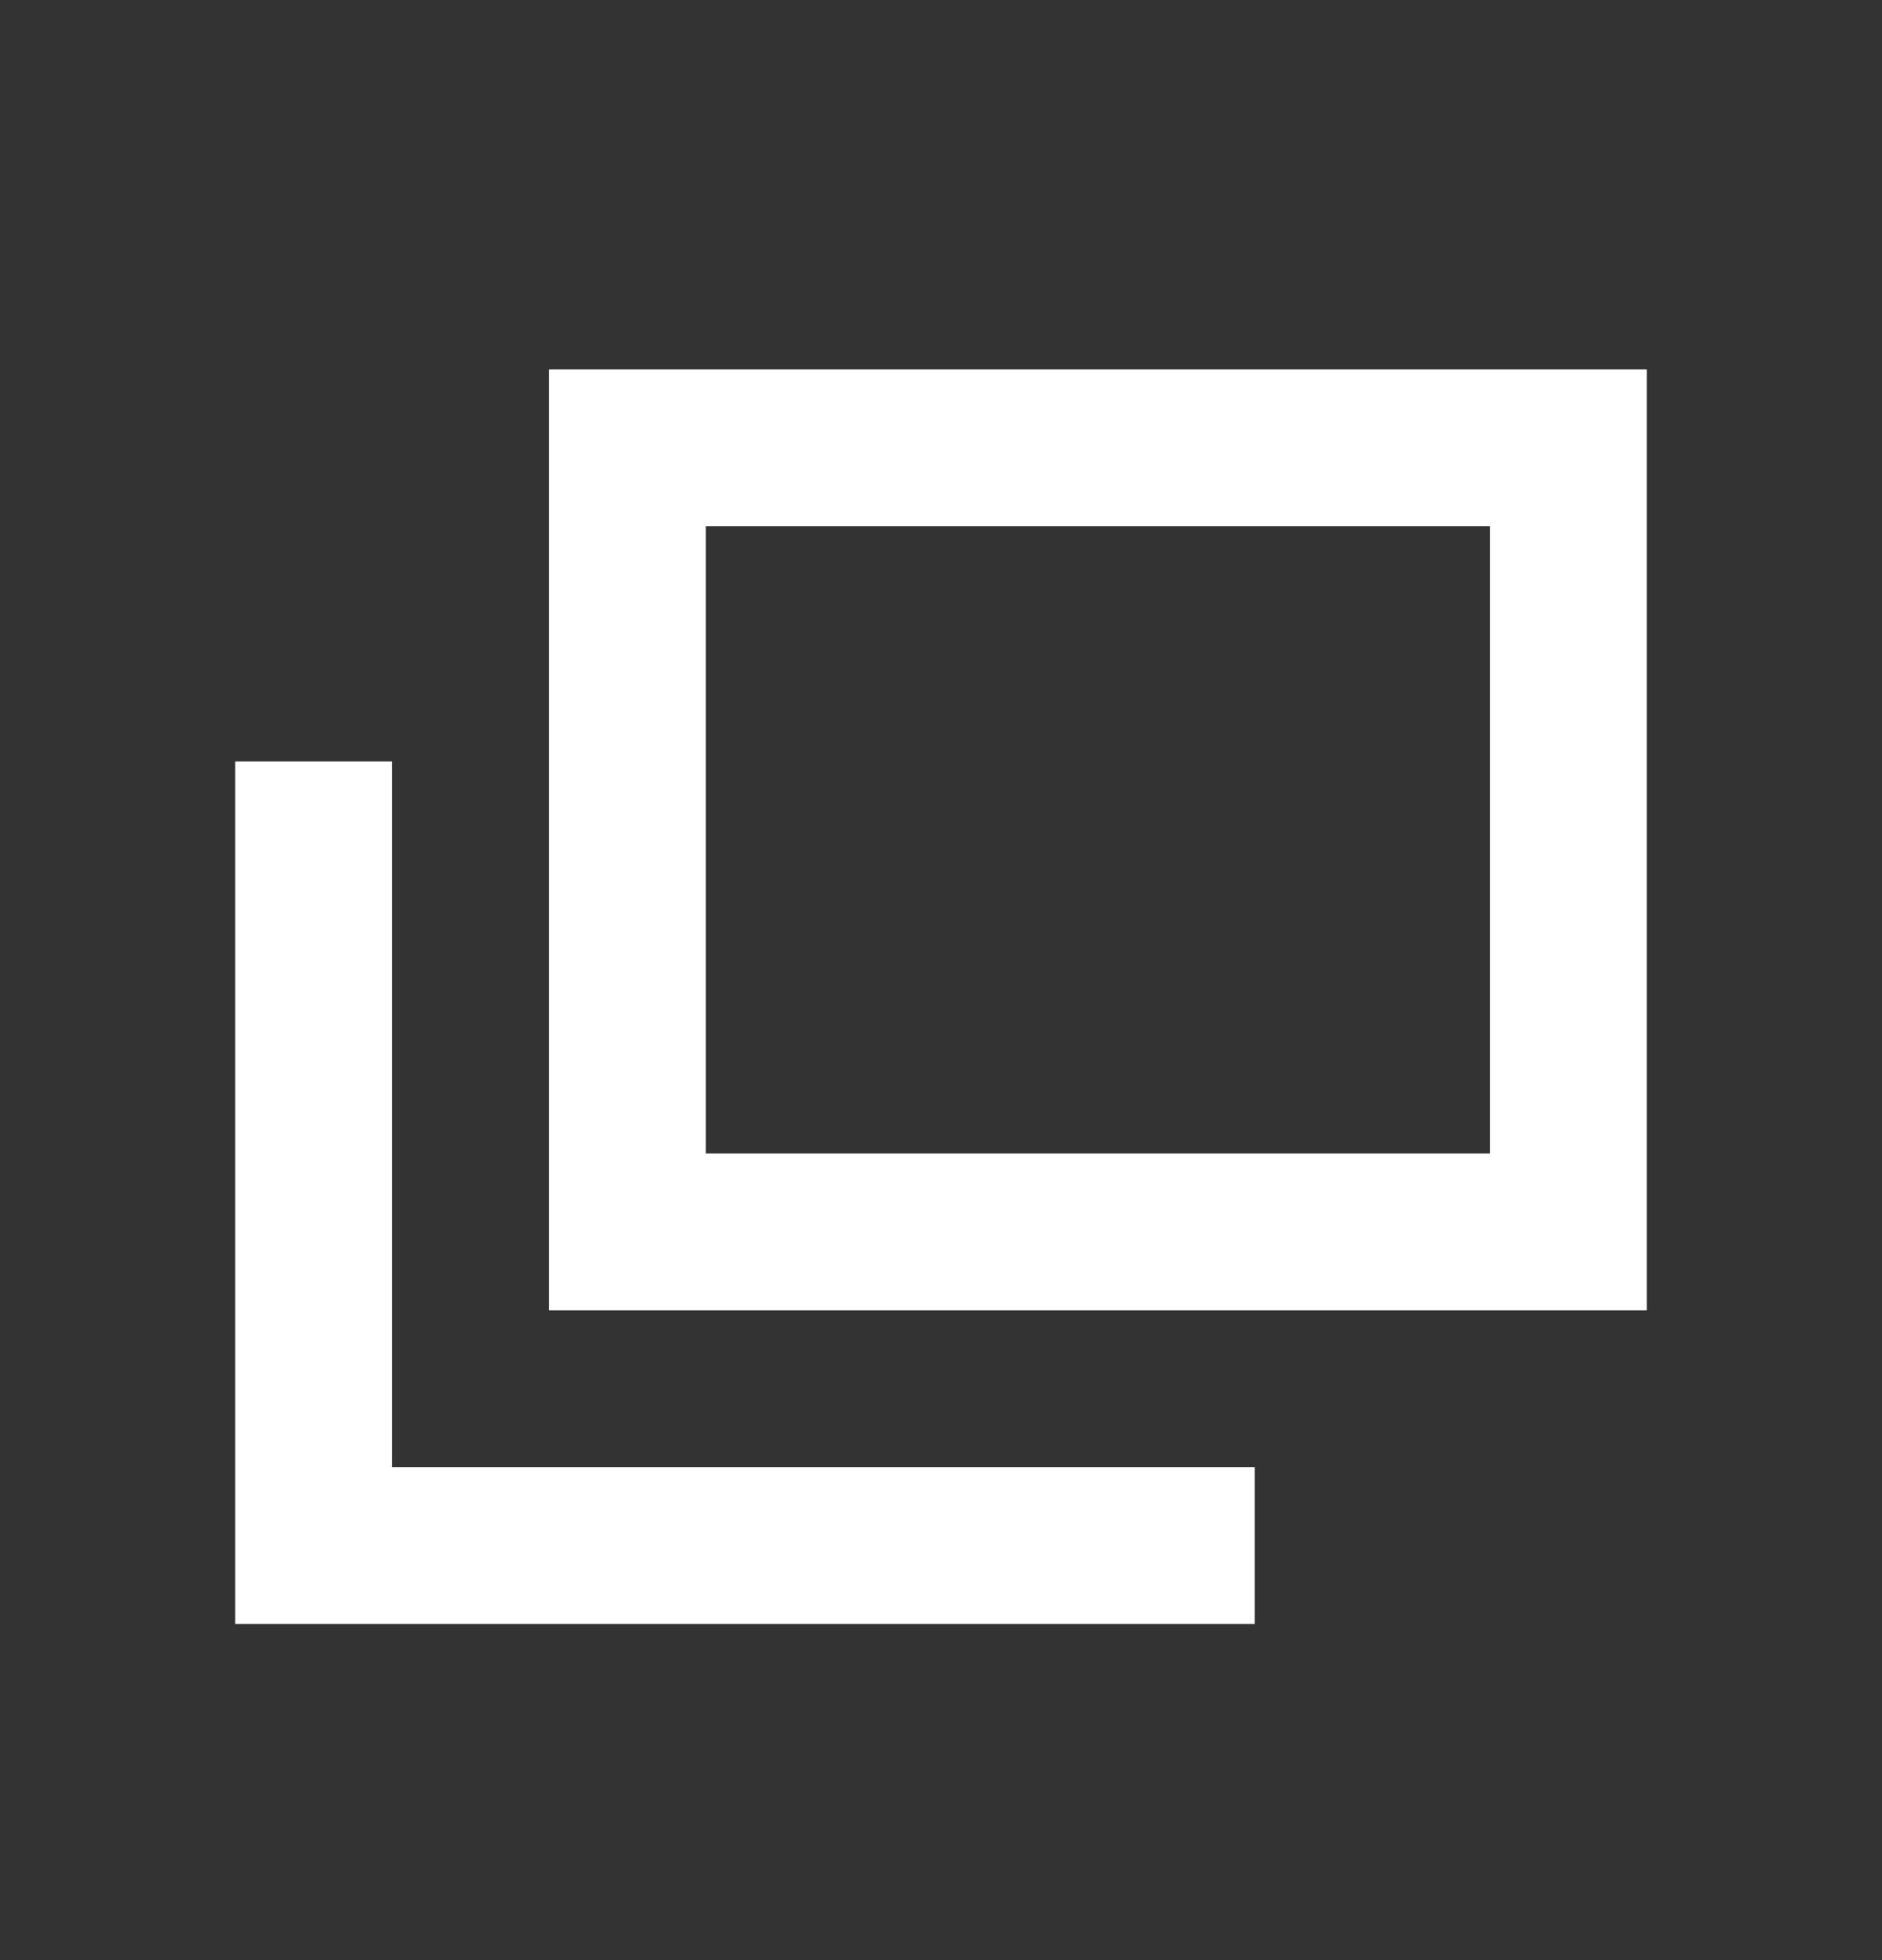
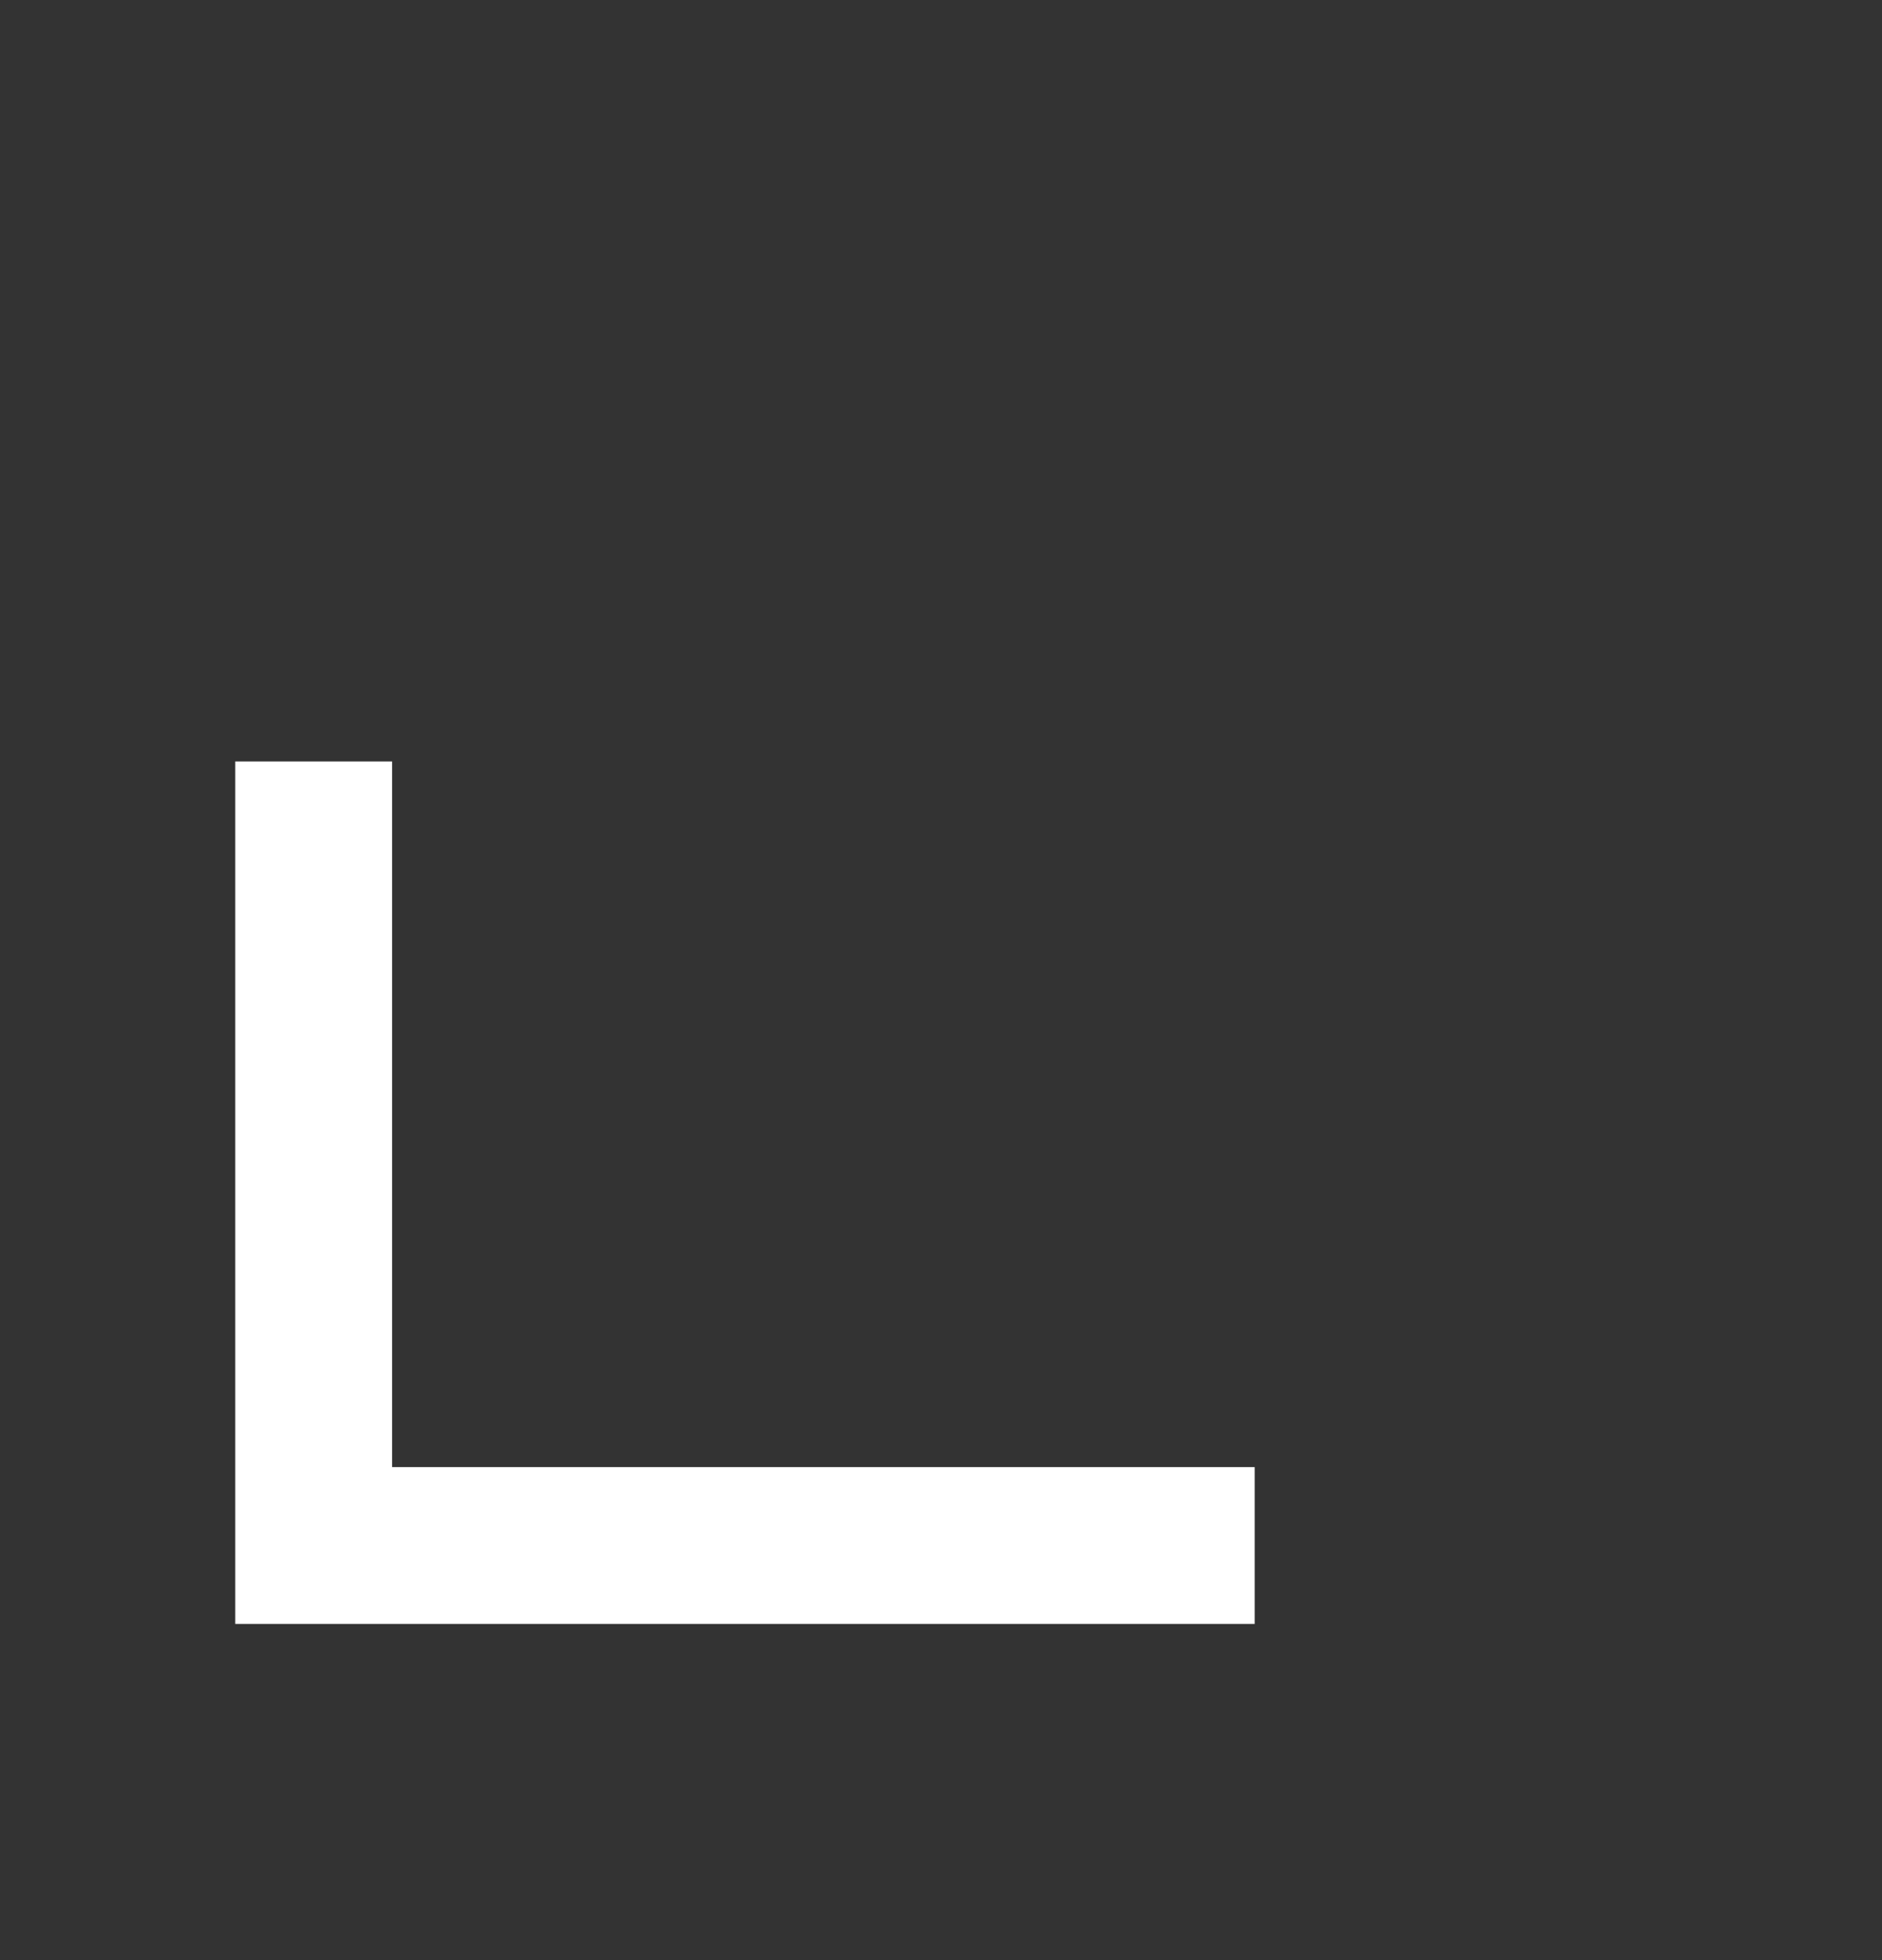
<svg xmlns="http://www.w3.org/2000/svg" width="24" height="25" viewBox="0 0 24 25" fill="none">
  <rect x="0" y="0" width="24" height="25" fill="#333333" stroke="none" />
-   <rect x="8" y="5.712" width="12" height="10" stroke="#fff" stroke-width="2" />
  <path d="M4 9.712V19.712H16" stroke="#fff" stroke-width="2" />
</svg>